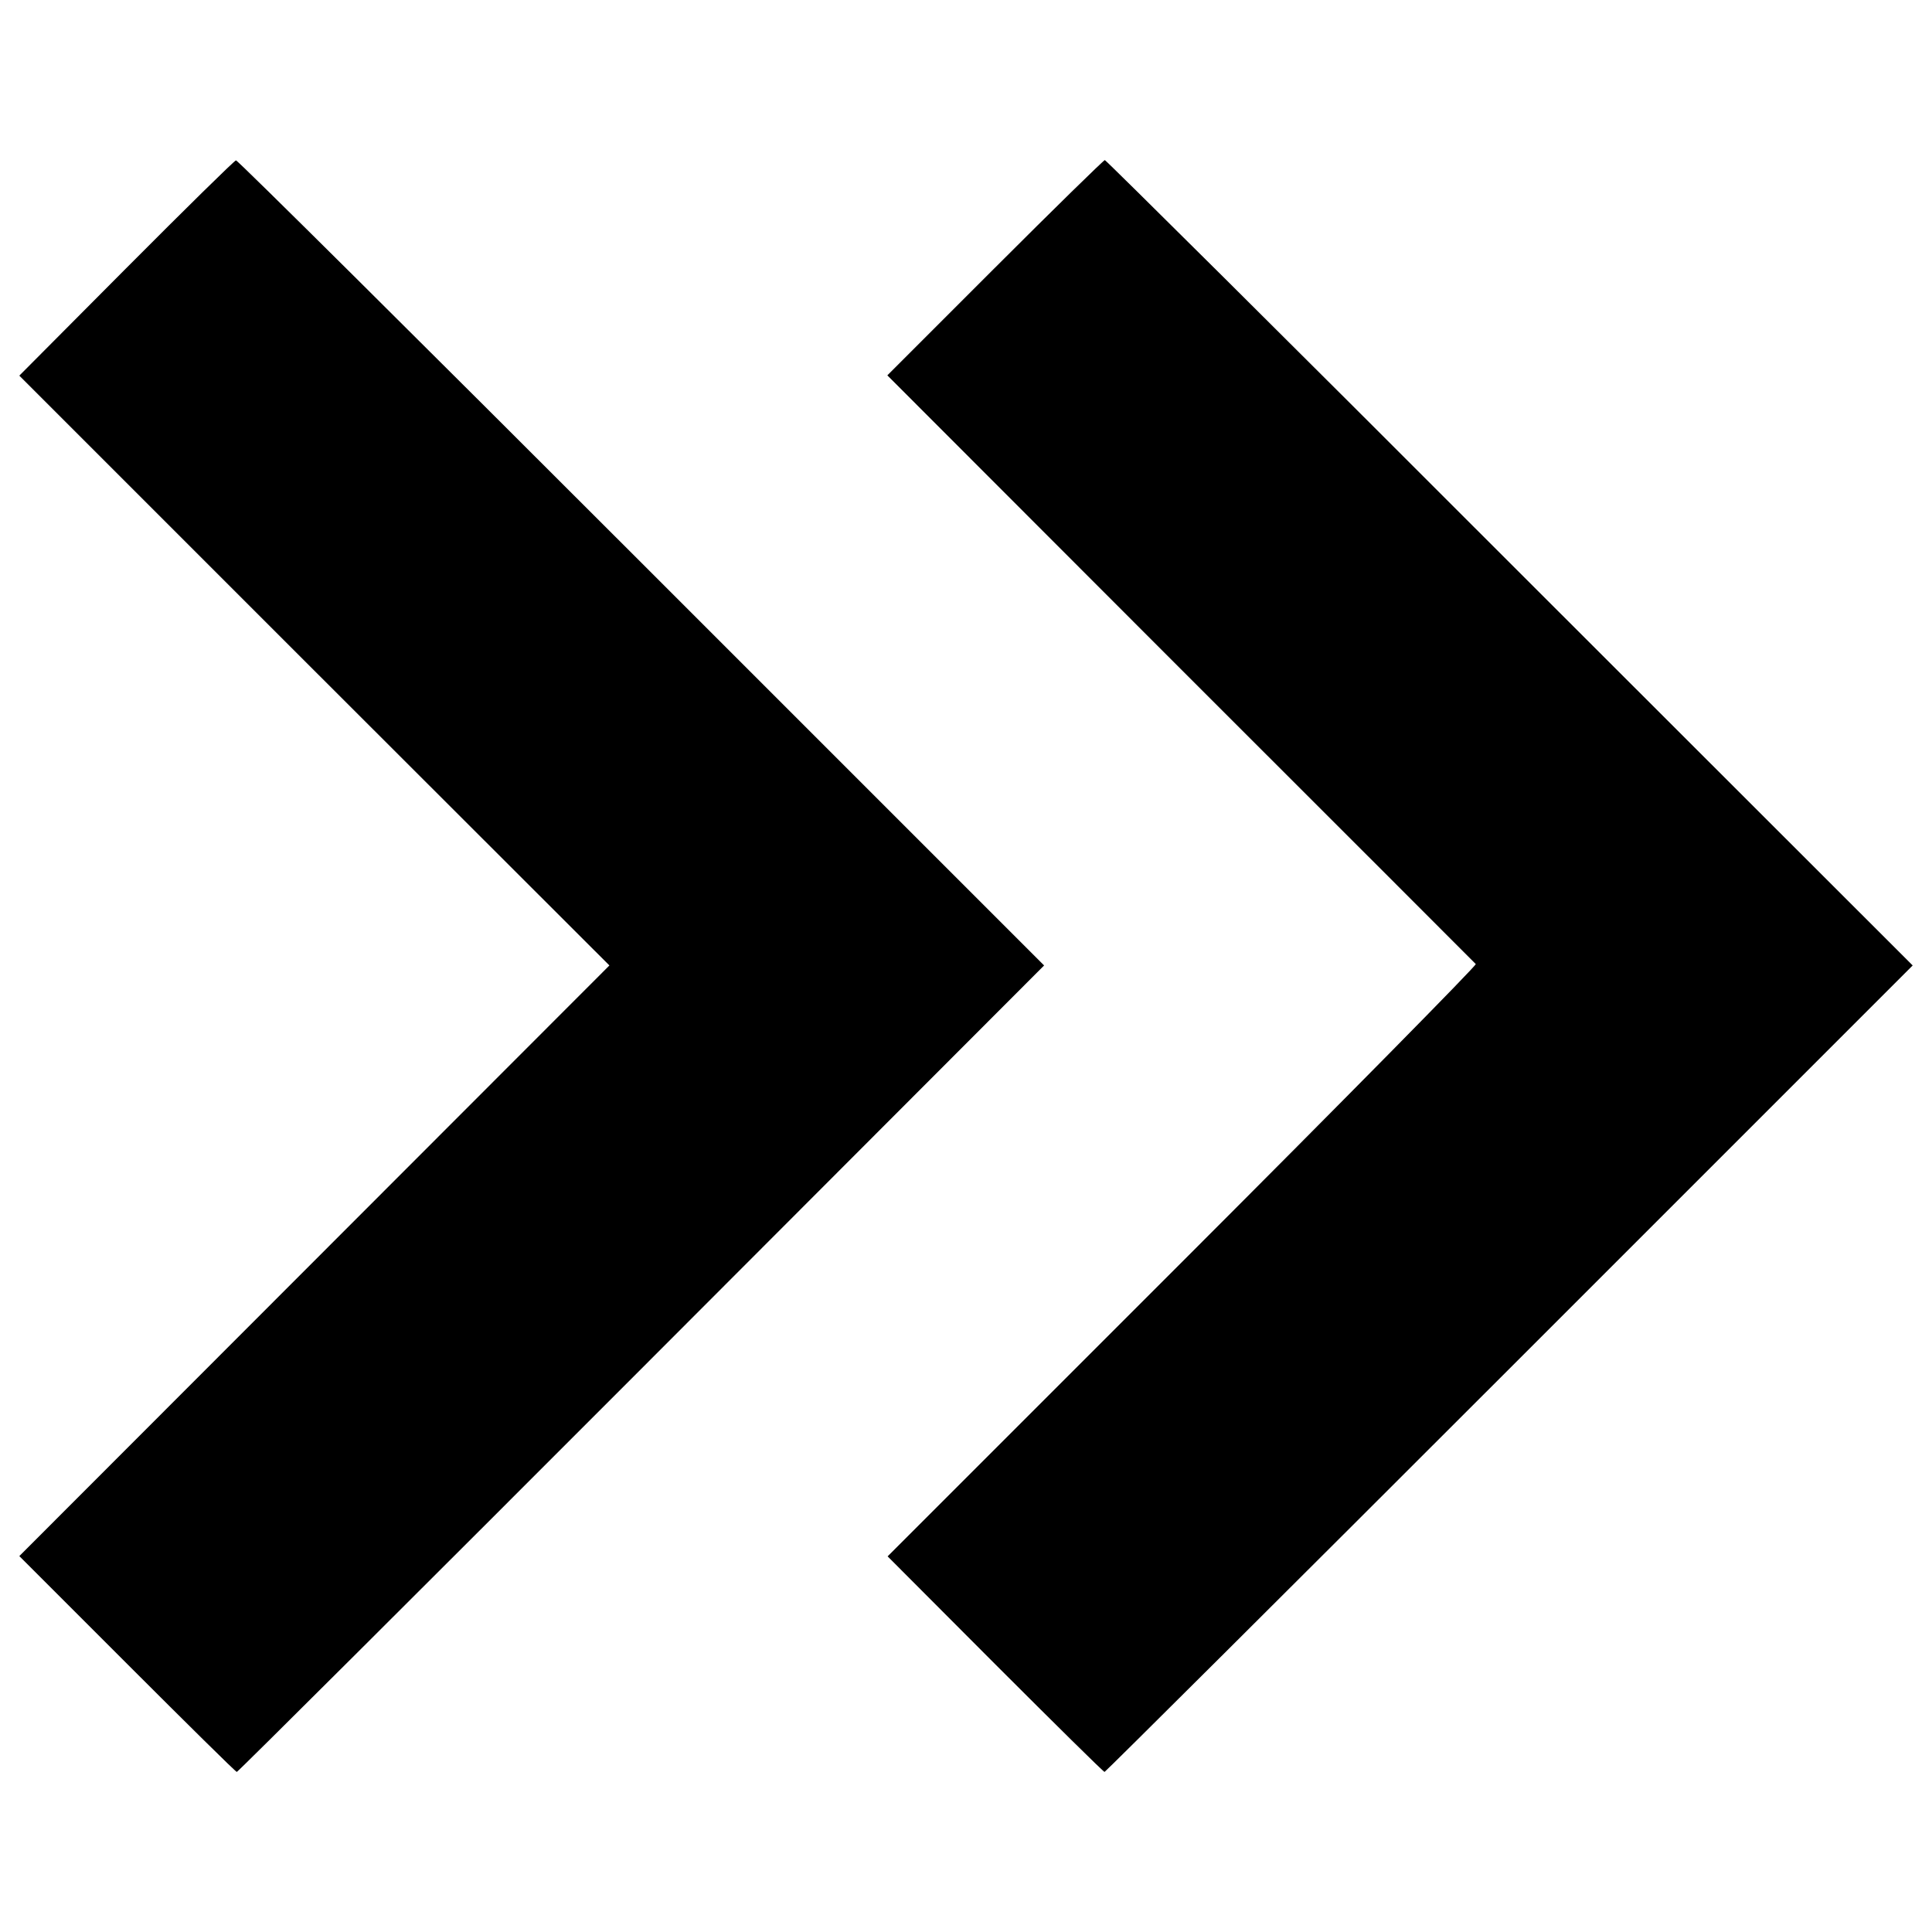
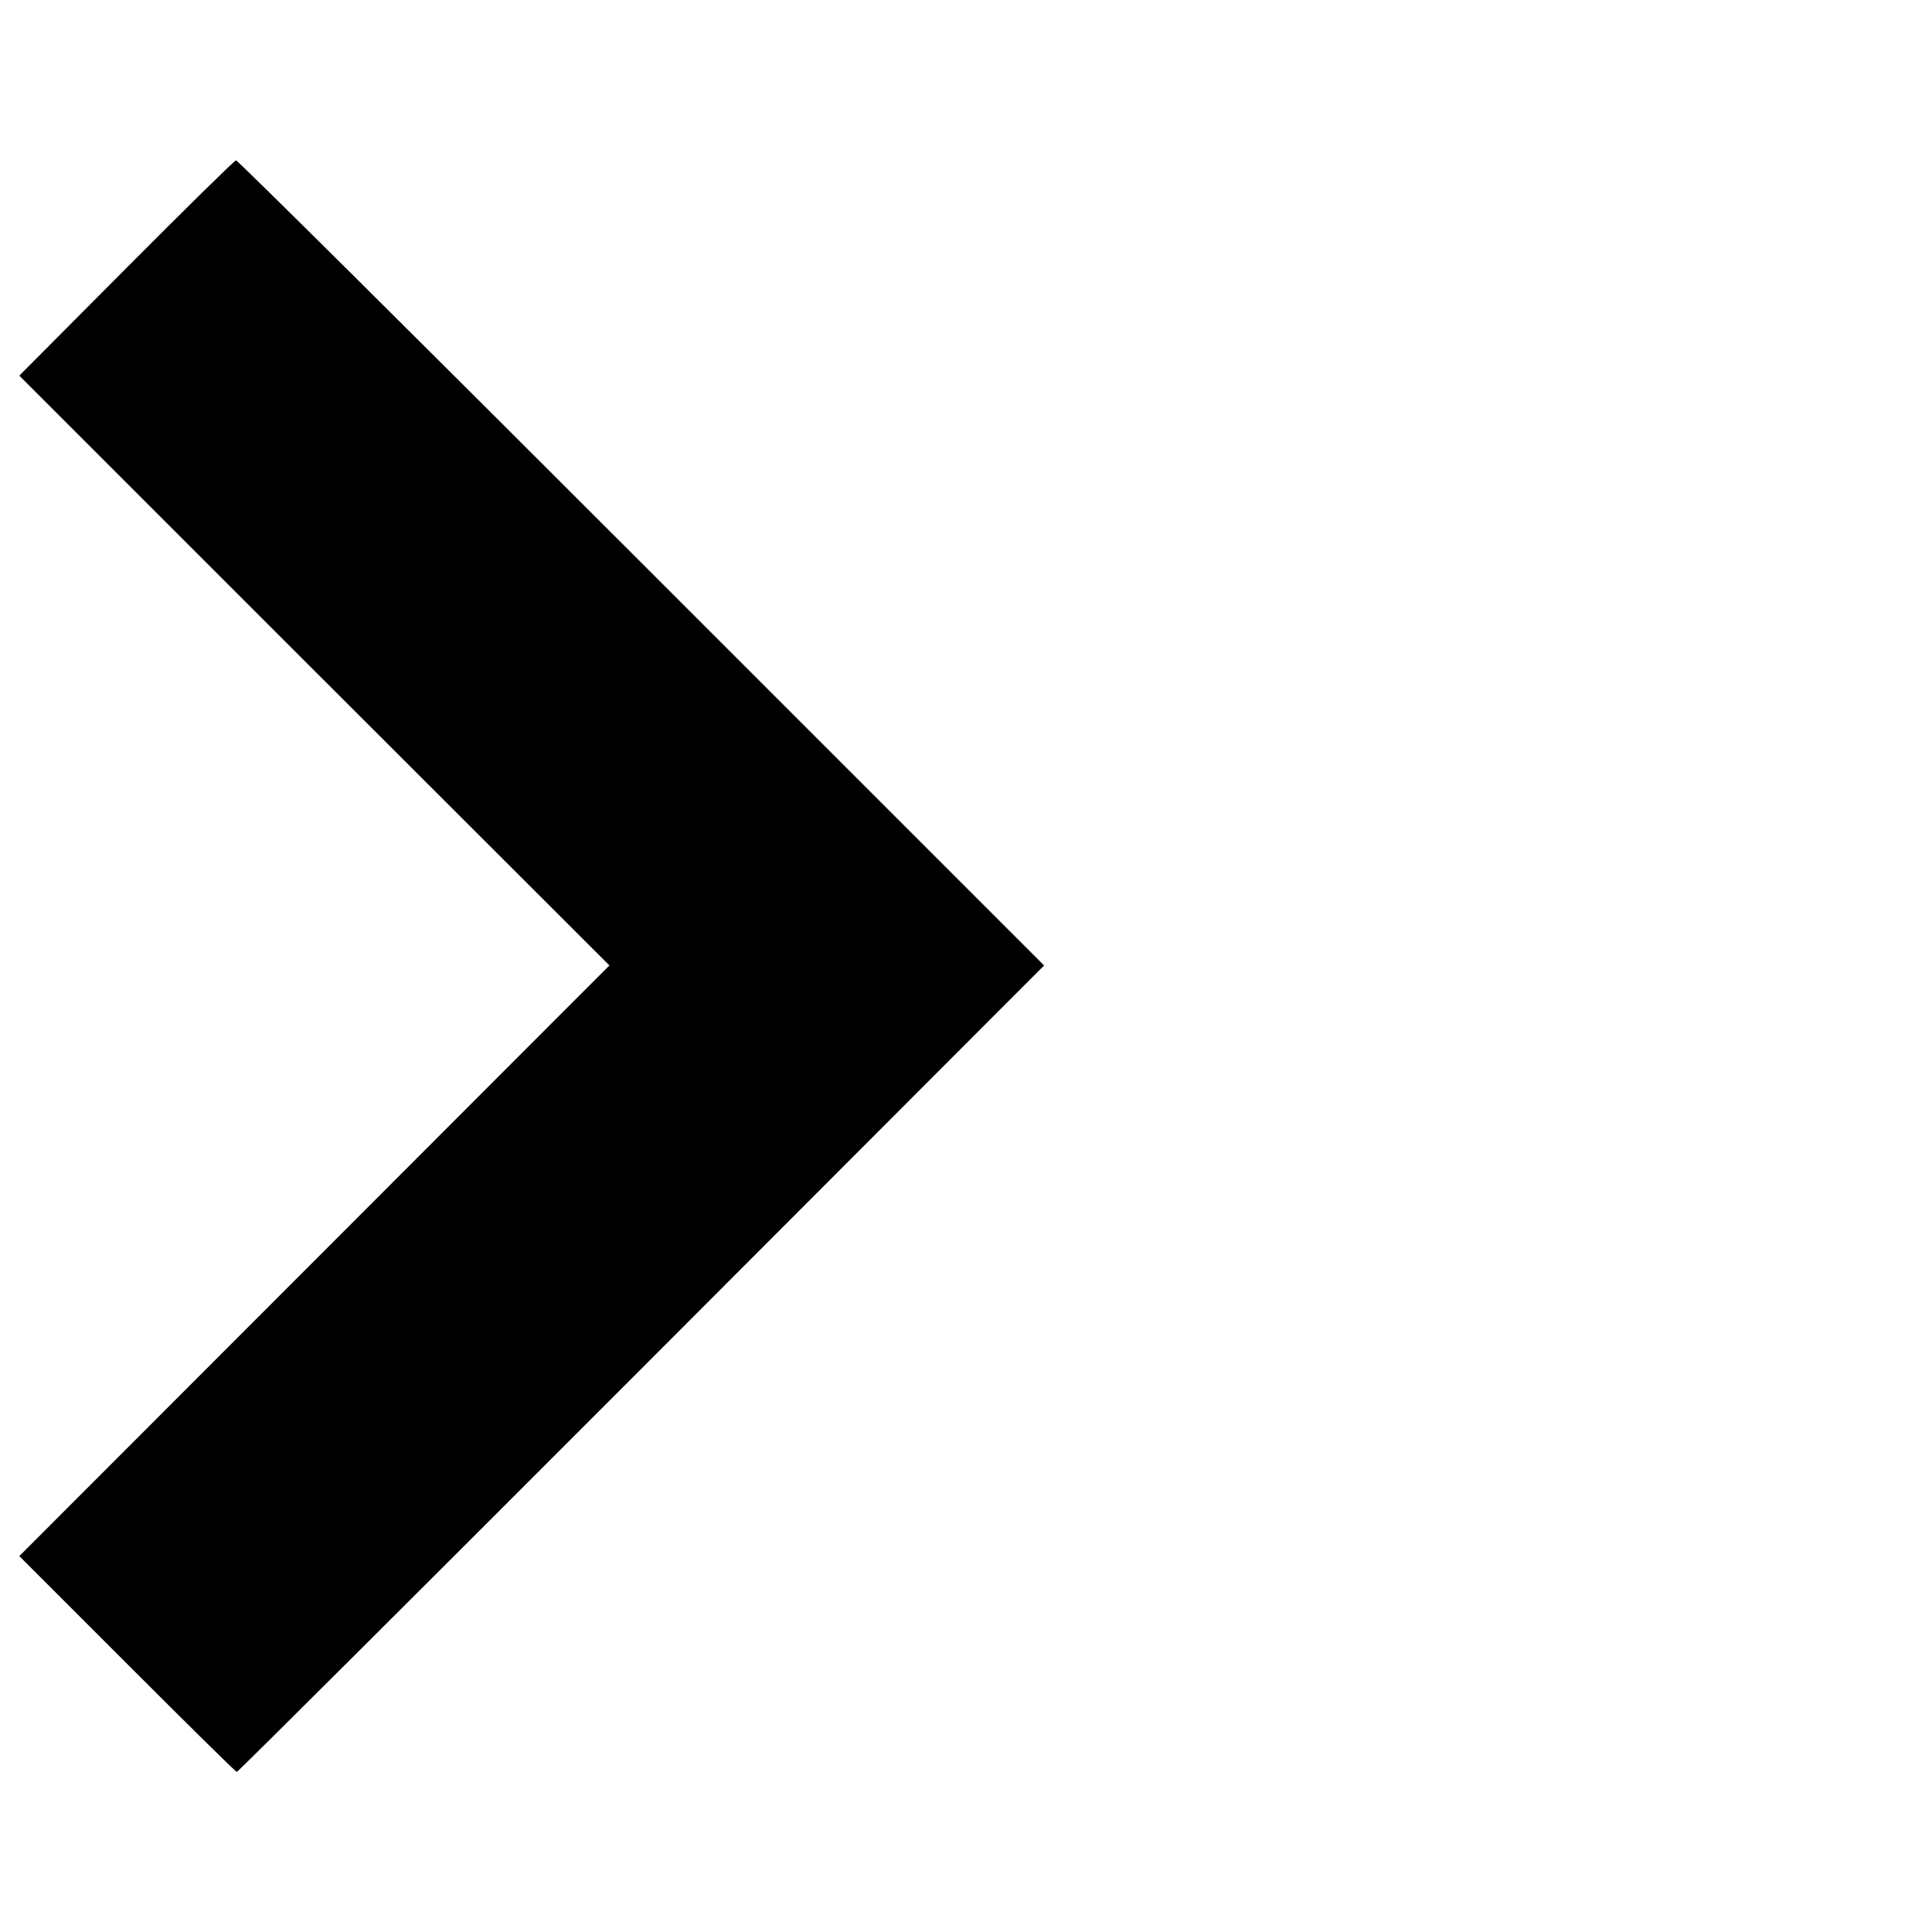
<svg xmlns="http://www.w3.org/2000/svg" version="1.0" width="700pt" height="700pt" viewBox="0 0 700 700" preserveAspectRatio="xMidYMid meet">
  <g transform="translate(0,700) scale(0.1,-0.1)" fill="#000000" stroke="none">
    <path d="M457 6028 l-387 -389 1069 -1069 1069 -1068 -1069 -1070 -1069 -1070 391 -391 c215 -215 393 -391 397 -391 4 0 663 657 1466 1461 l1459 1461 -1459 1459 c-802 802 -1463 1459 -1469 1458 -5 0 -184 -176 -398 -391z" />
-     <path d="M3605 6030 l-390 -390 1062 -1063 c585 -584 1066 -1066 1070 -1070 4 -4 -474 -489 -1062 -1077 l-1069 -1069 389 -390 c215 -215 393 -391 397 -391 3 0 664 658 1467 1461 l1461 1461 -1460 1459 c-802 803 -1463 1459 -1467 1459 -4 0 -184 -176 -398 -390z" />
  </g>
</svg>